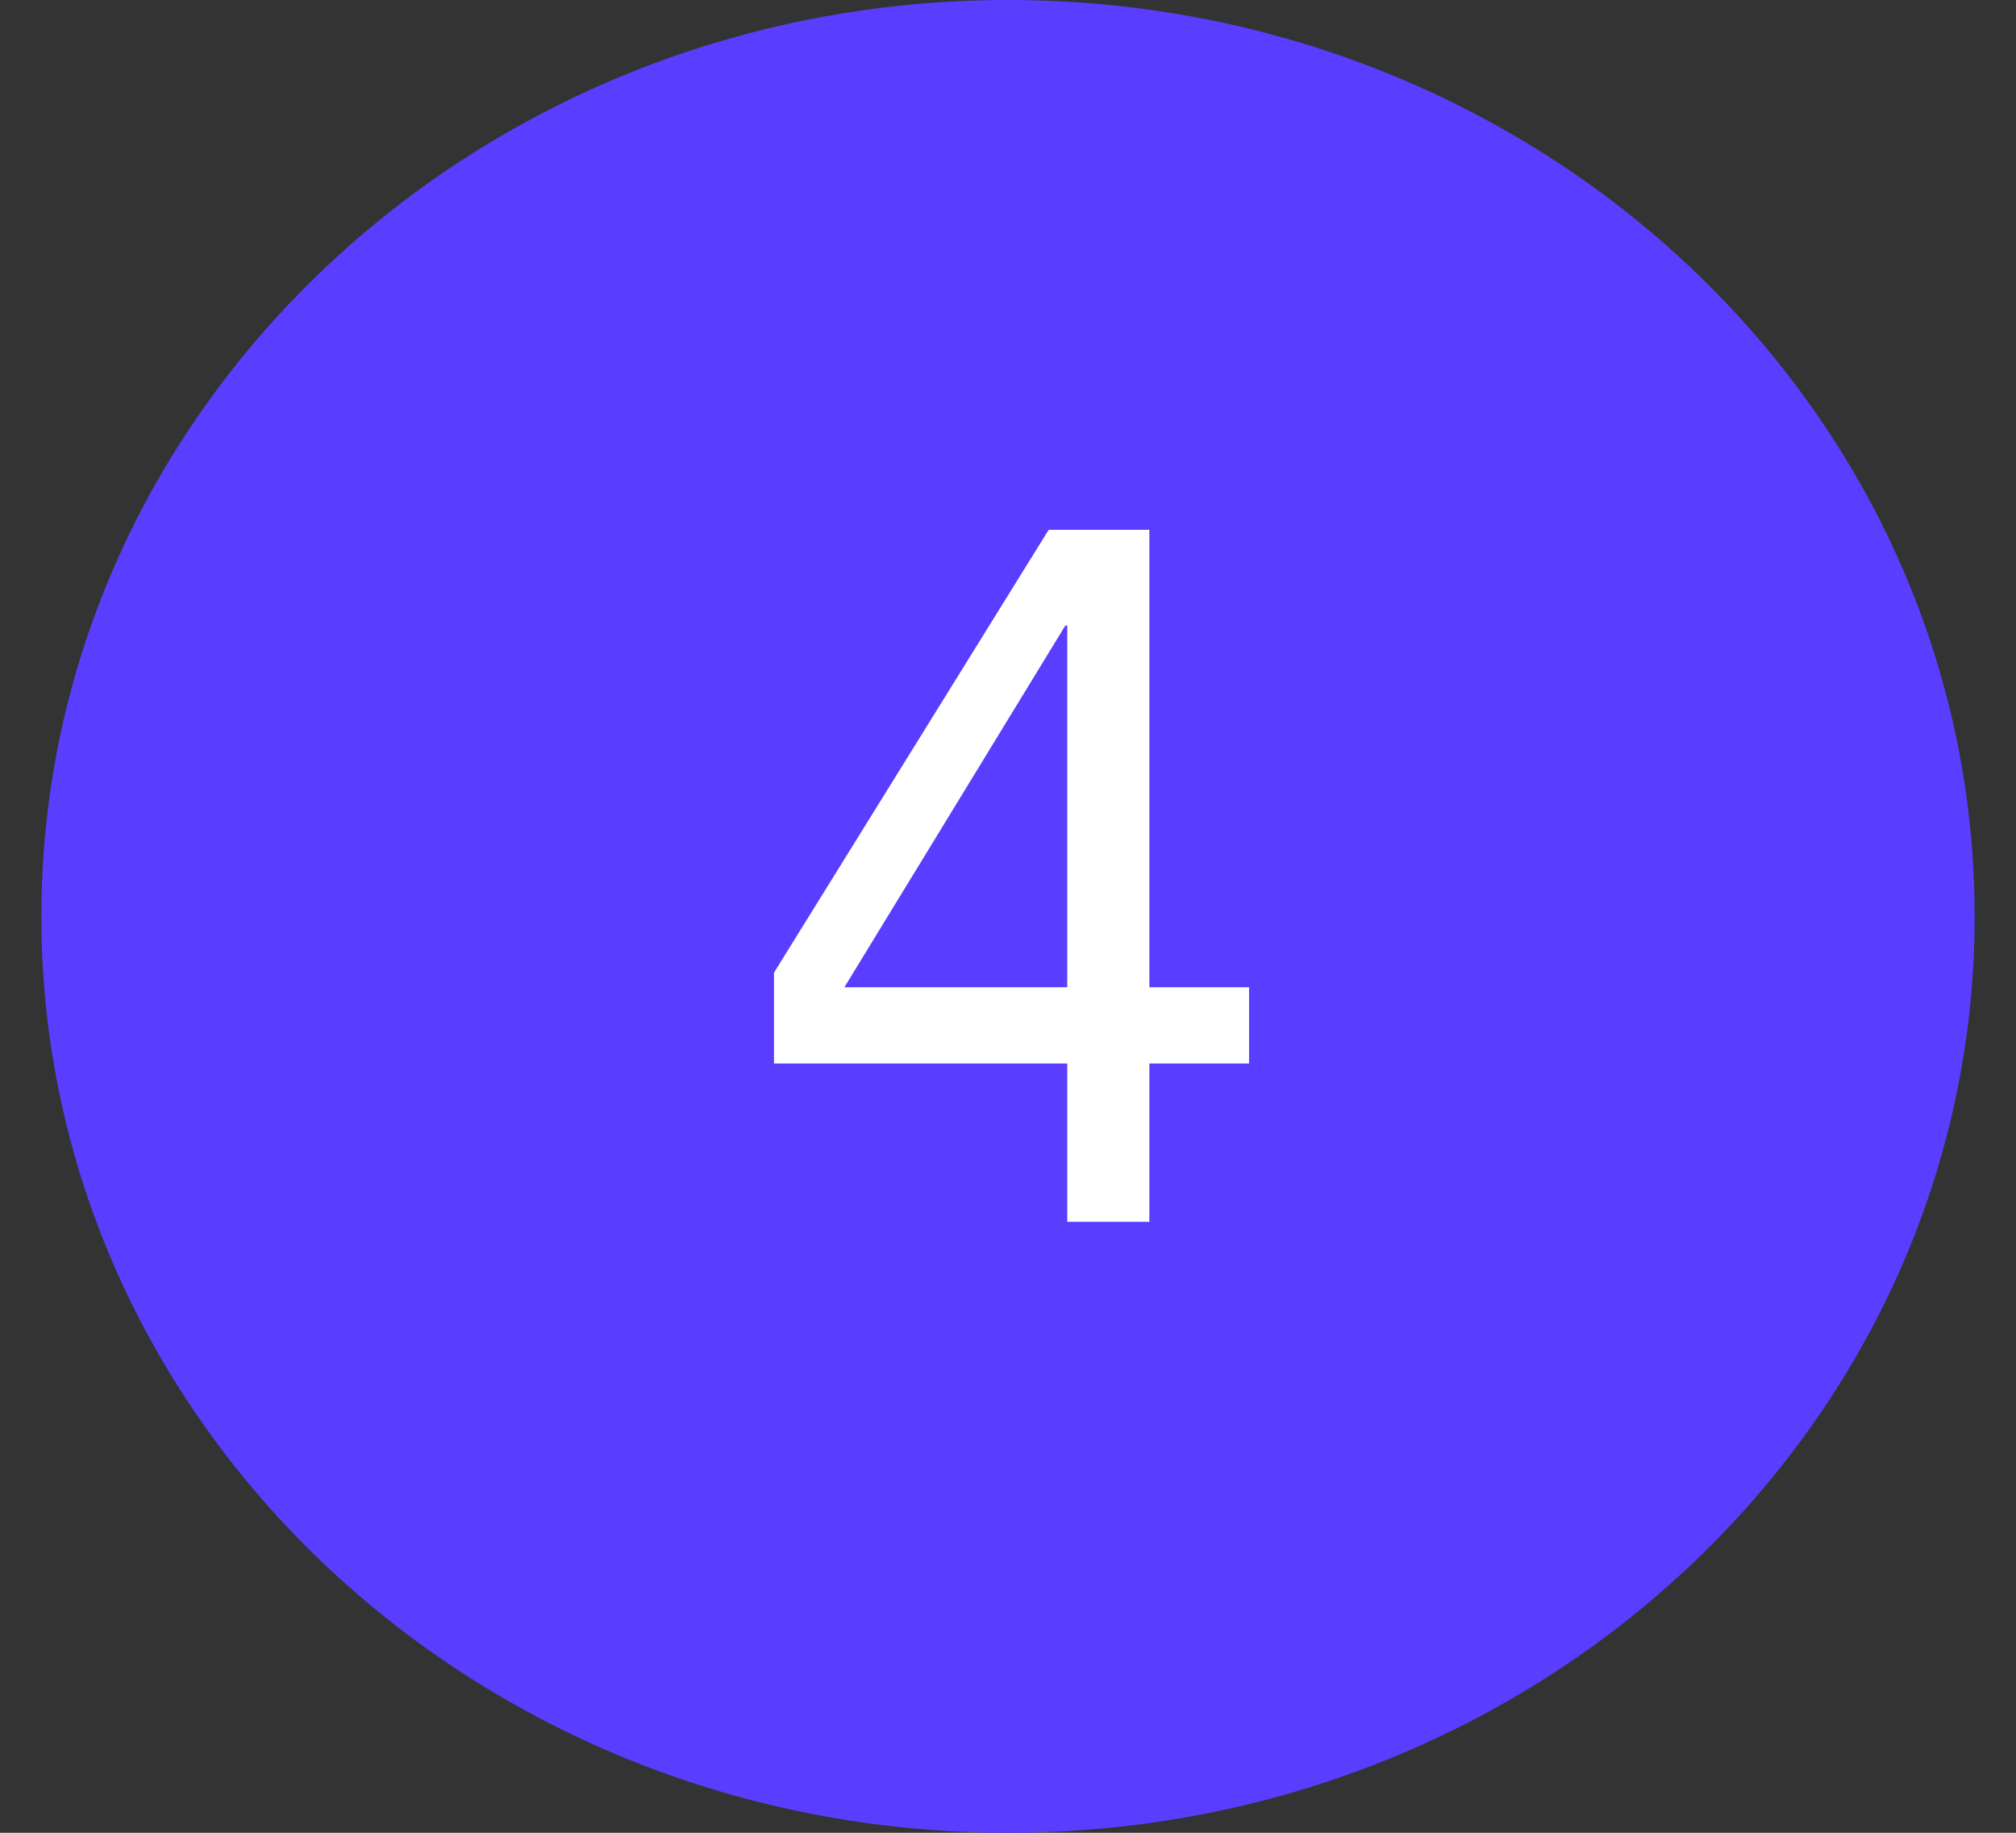
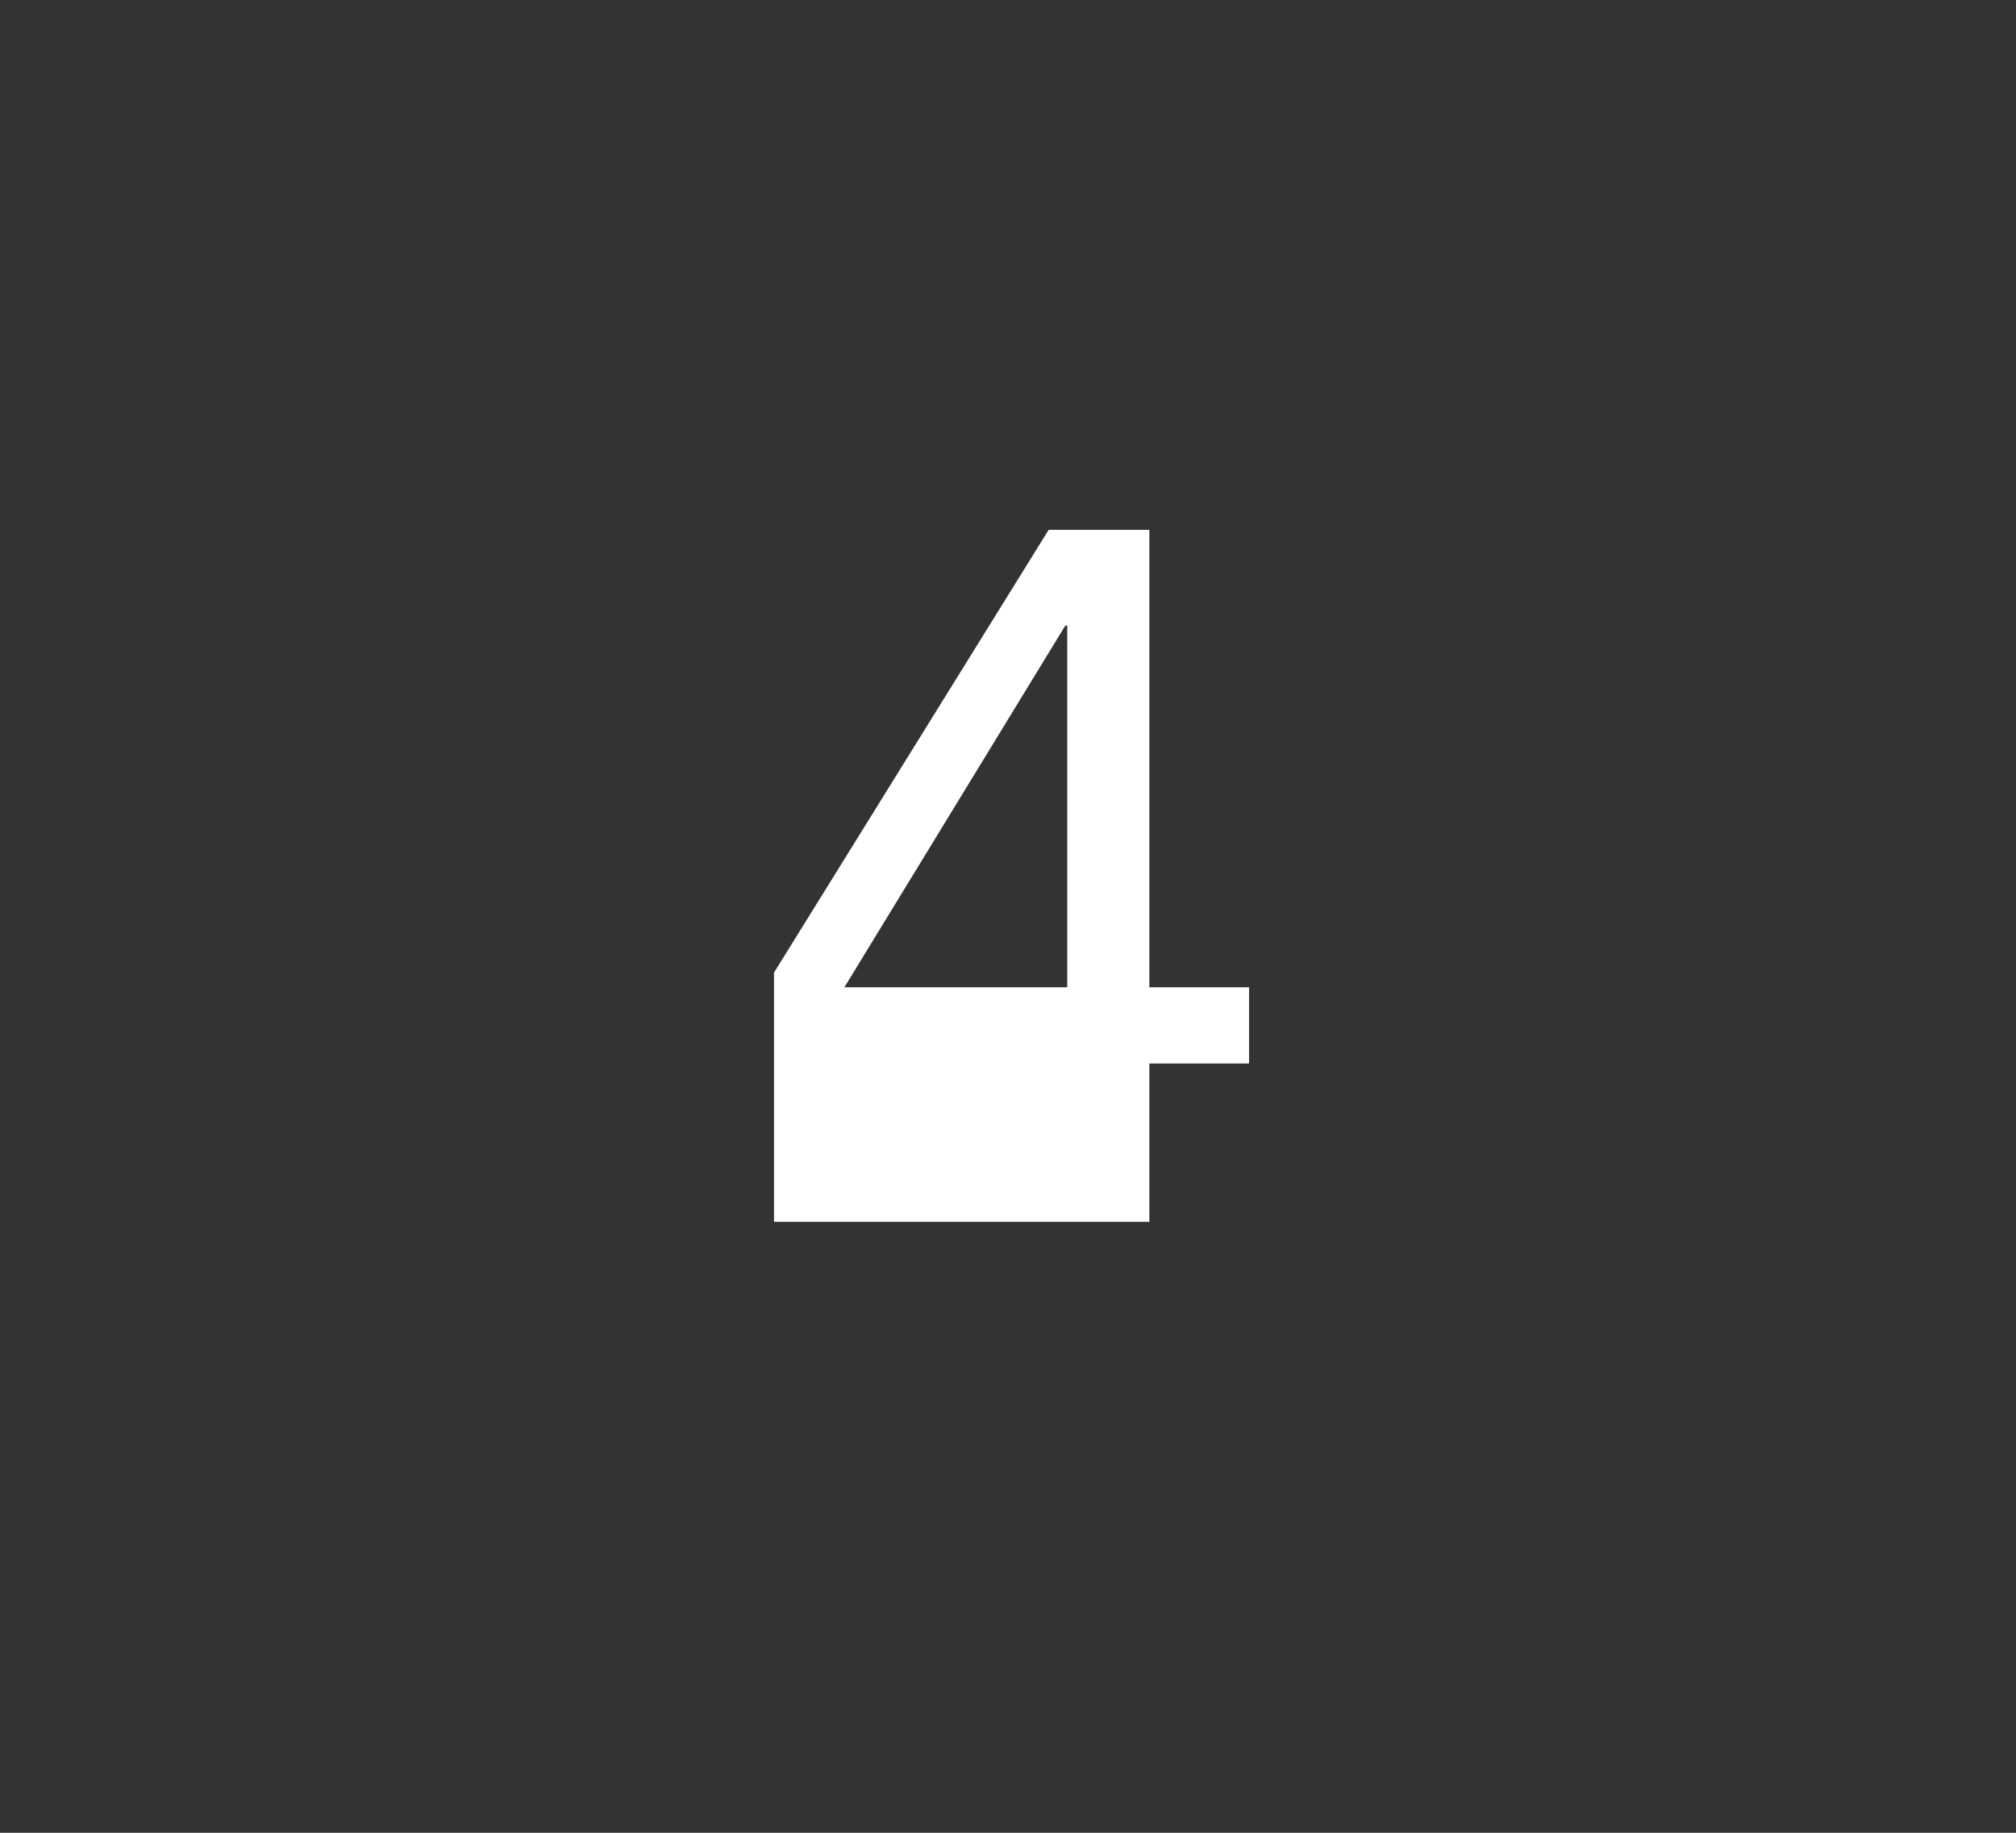
<svg xmlns="http://www.w3.org/2000/svg" width="33" height="30" viewBox="0 0 33 30" fill="none">
  <rect x="0" y="0" width="33" height="30" fill="#333333" stroke="none" />
-   <path fill-rule="evenodd" clip-rule="evenodd" d="M16.5 30C25.239 30 32.323 23.284 32.323 15C32.323 6.716 25.239 0 16.5 0C7.761 0 0.677 6.716 0.677 15C0.677 23.284 7.761 30 16.5 30Z" fill="#593EFF" />
-   <path d="M12.67 17.408V15.92L17.166 8.672H18.814V16.16H20.446V17.408H18.814V20H17.47V17.408H12.67ZM17.438 10.24L13.822 16.16H17.47V10.24H17.438Z" fill="white" />
+   <path d="M12.67 17.408V15.92L17.166 8.672H18.814V16.16H20.446V17.408H18.814V20H17.47H12.67ZM17.438 10.24L13.822 16.16H17.47V10.24H17.438Z" fill="white" />
</svg>